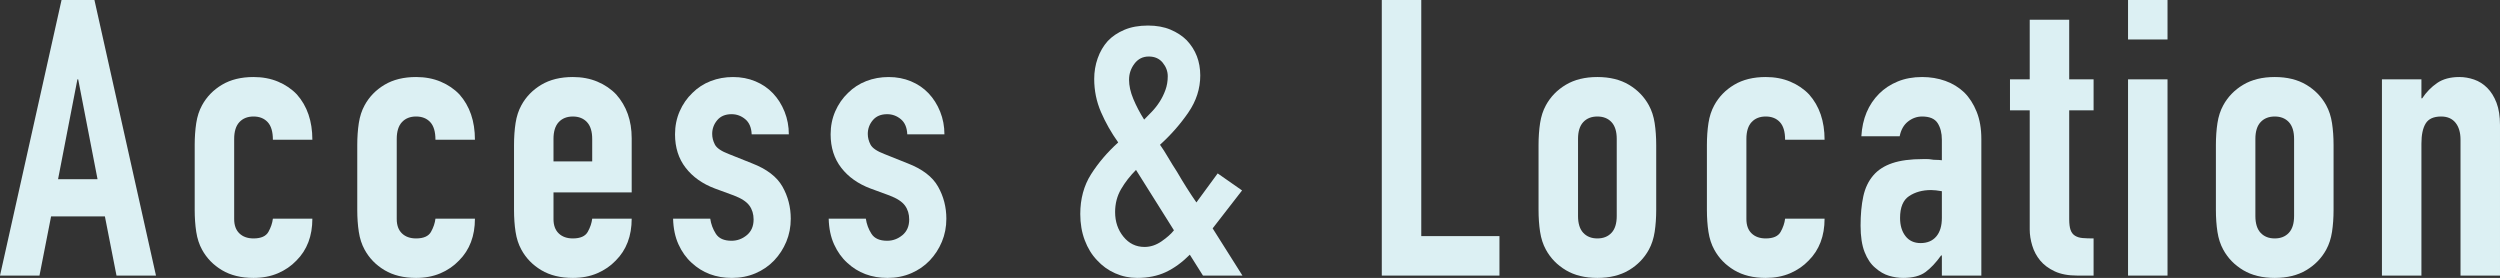
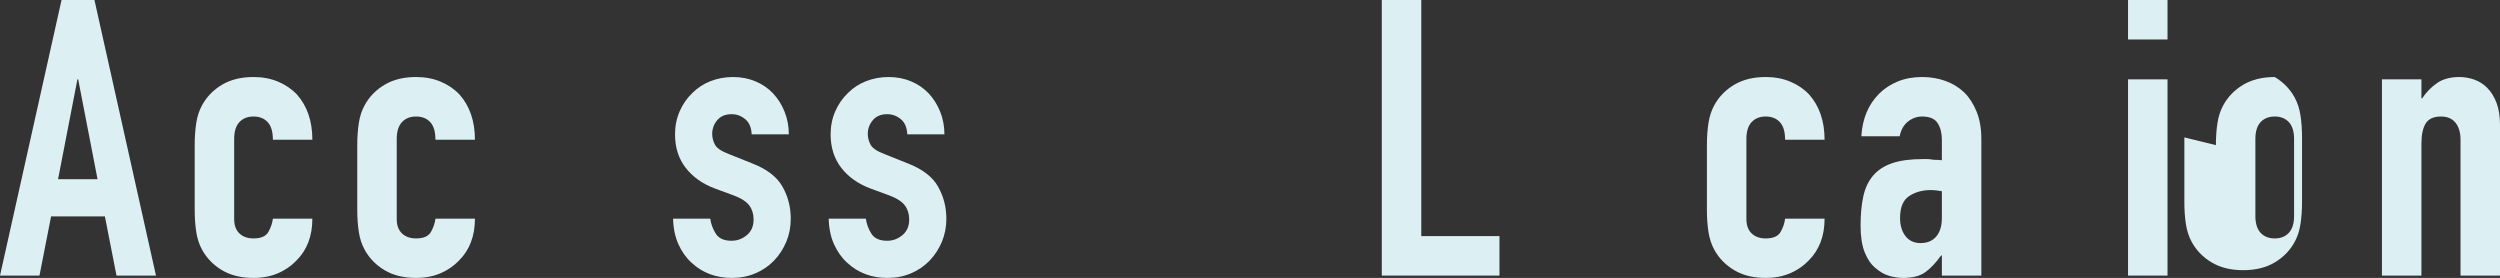
<svg xmlns="http://www.w3.org/2000/svg" id="_レイヤー_2" width="904.245" height="100.52" viewBox="0 0 904.245 100.52">
  <rect x="0" y="0" width="904.245" height="100.52" fill="#333333" stroke="none" />
  <g id="_レイヤー_1-2">
    <path d="M0,99.68L22.26,0h11.9l22.26,99.68h-14.28l-4.2-21.42h-19.46l-4.2,21.42H0ZM35.28,64.82l-7-36.12h-.28l-7,36.12h14.28Z" style="fill:#dcf0f3;" />
    <path d="M84.7,79.24c0,2.24.63,3.968,1.89,5.18,1.26,1.214,2.962,1.82,5.11,1.82,2.706,0,4.502-.792,5.39-2.38.886-1.586,1.422-3.172,1.61-4.76h14.28c0,6.254-1.914,11.294-5.74,15.12-1.868,1.96-4.108,3.5-6.72,4.62-2.614,1.12-5.554,1.68-8.82,1.68-4.48,0-8.284-.932-11.41-2.8-3.128-1.866-5.53-4.34-7.21-7.42-1.028-1.866-1.728-4.012-2.1-6.44-.374-2.426-.56-5.086-.56-7.98v-23.38c0-2.892.186-5.552.56-7.98.372-2.426,1.072-4.572,2.1-6.44,1.68-3.08,4.082-5.552,7.21-7.42,3.126-1.866,6.93-2.8,11.41-2.8,3.266,0,6.23.56,8.89,1.68,2.66,1.12,4.922,2.66,6.79,4.62,3.732,4.2,5.6,9.66,5.6,16.38h-14.28c0-2.892-.63-5.016-1.89-6.37-1.26-1.352-2.964-2.03-5.11-2.03s-3.85.678-5.11,2.03c-1.26,1.354-1.89,3.384-1.89,6.09v28.98Z" style="fill:#dcf0f3;" />
    <path d="M143.499,79.24c0,2.24.63,3.968,1.89,5.18,1.26,1.214,2.962,1.82,5.11,1.82,2.706,0,4.502-.792,5.39-2.38.886-1.586,1.422-3.172,1.61-4.76h14.28c0,6.254-1.914,11.294-5.74,15.12-1.868,1.96-4.108,3.5-6.72,4.62-2.614,1.12-5.554,1.68-8.82,1.68-4.48,0-8.284-.932-11.41-2.8-3.128-1.866-5.53-4.34-7.21-7.42-1.028-1.866-1.728-4.012-2.1-6.44-.374-2.426-.56-5.086-.56-7.98v-23.38c0-2.892.186-5.552.56-7.98.372-2.426,1.072-4.572,2.1-6.44,1.68-3.08,4.082-5.552,7.21-7.42,3.126-1.866,6.93-2.8,11.41-2.8,3.266,0,6.23.56,8.89,1.68,2.66,1.12,4.922,2.66,6.79,4.62,3.732,4.2,5.6,9.66,5.6,16.38h-14.28c0-2.892-.63-5.016-1.89-6.37-1.26-1.352-2.964-2.03-5.11-2.03s-3.85.678-5.11,2.03c-1.26,1.354-1.89,3.384-1.89,6.09v28.98Z" style="fill:#dcf0f3;" />
-     <path d="M228.479,69.58h-28.28v9.66c0,2.24.63,3.968,1.89,5.18,1.26,1.214,2.962,1.82,5.11,1.82,2.706,0,4.502-.792,5.39-2.38.886-1.586,1.422-3.172,1.61-4.76h14.28c0,6.254-1.914,11.294-5.74,15.12-1.868,1.96-4.108,3.5-6.72,4.62-2.614,1.12-5.554,1.68-8.82,1.68-4.48,0-8.284-.932-11.41-2.8-3.128-1.866-5.53-4.34-7.21-7.42-1.028-1.866-1.728-4.012-2.1-6.44-.374-2.426-.56-5.086-.56-7.98v-23.38c0-2.892.186-5.552.56-7.98.372-2.426,1.072-4.572,2.1-6.44,1.68-3.08,4.082-5.552,7.21-7.42,3.125-1.866,6.93-2.8,11.41-2.8,3.266,0,6.23.56,8.89,1.68,2.66,1.12,4.922,2.66,6.79,4.62,3.732,4.2,5.6,9.474,5.6,15.82v19.6ZM200.198,58.38h14v-8.12c0-2.706-.63-4.736-1.89-6.09-1.26-1.352-2.964-2.03-5.11-2.03s-3.85.678-5.11,2.03c-1.26,1.354-1.89,3.384-1.89,6.09v8.12Z" style="fill:#dcf0f3;" />
    <path d="M271.877,48.58c-.094-2.426-.864-4.246-2.31-5.46-1.448-1.212-3.104-1.82-4.97-1.82-2.24,0-3.968.724-5.18,2.17-1.214,1.448-1.82,3.104-1.82,4.97,0,1.308.326,2.59.98,3.85.652,1.26,2.332,2.404,5.04,3.43l8.4,3.36c5.32,2.054,8.982,4.854,10.99,8.4,2.006,3.548,3.01,7.42,3.01,11.62,0,2.988-.538,5.764-1.61,8.33-1.074,2.568-2.544,4.83-4.41,6.79-1.868,1.96-4.108,3.5-6.72,4.62-2.614,1.12-5.46,1.68-8.54,1.68-5.788,0-10.64-1.82-14.56-5.46-1.96-1.772-3.548-3.99-4.76-6.65-1.214-2.66-1.868-5.762-1.96-9.31h13.44c.28,1.96.956,3.78,2.03,5.46,1.072,1.68,2.962,2.52,5.67,2.52,2.052,0,3.896-.676,5.53-2.03,1.632-1.352,2.45-3.242,2.45-5.67,0-1.96-.514-3.64-1.54-5.04-1.028-1.4-2.894-2.612-5.6-3.64l-6.86-2.52c-4.48-1.68-8.004-4.176-10.57-7.49-2.568-3.312-3.85-7.35-3.85-12.11,0-2.986.56-5.762,1.68-8.33,1.12-2.566,2.66-4.782,4.62-6.65,1.866-1.866,4.06-3.29,6.58-4.27s5.226-1.47,8.12-1.47,5.576.514,8.05,1.54c2.472,1.028,4.596,2.474,6.37,4.34,1.772,1.868,3.172,4.084,4.2,6.65,1.026,2.568,1.54,5.298,1.54,8.19h-13.44Z" style="fill:#dcf0f3;" />
    <path d="M328.156,48.58c-.094-2.426-.864-4.246-2.31-5.46-1.448-1.212-3.104-1.82-4.97-1.82-2.24,0-3.968.724-5.18,2.17-1.214,1.448-1.82,3.104-1.82,4.97,0,1.308.326,2.59.98,3.85.652,1.26,2.332,2.404,5.04,3.43l8.4,3.36c5.32,2.054,8.982,4.854,10.99,8.4,2.006,3.548,3.01,7.42,3.01,11.62,0,2.988-.538,5.764-1.61,8.33-1.074,2.568-2.544,4.83-4.41,6.79-1.868,1.96-4.108,3.5-6.72,4.62-2.614,1.12-5.46,1.68-8.54,1.68-5.788,0-10.64-1.82-14.56-5.46-1.96-1.772-3.548-3.99-4.76-6.65-1.214-2.66-1.868-5.762-1.96-9.31h13.44c.28,1.96.956,3.78,2.03,5.46,1.072,1.68,2.962,2.52,5.67,2.52,2.052,0,3.896-.676,5.53-2.03,1.632-1.352,2.45-3.242,2.45-5.67,0-1.96-.514-3.64-1.54-5.04-1.028-1.4-2.894-2.612-5.6-3.64l-6.86-2.52c-4.48-1.68-8.004-4.176-10.57-7.49-2.568-3.312-3.85-7.35-3.85-12.11,0-2.986.56-5.762,1.68-8.33,1.12-2.566,2.66-4.782,4.62-6.65,1.866-1.866,4.06-3.29,6.58-4.27s5.226-1.47,8.12-1.47,5.576.514,8.05,1.54c2.472,1.028,4.596,2.474,6.37,4.34,1.772,1.868,3.172,4.084,4.2,6.65,1.026,2.568,1.54,5.298,1.54,8.19h-13.44Z" style="fill:#dcf0f3;" />
-     <path d="M435.113,99.68l-4.76-7.56c-2.8,2.8-5.694,4.9-8.68,6.3-2.988,1.4-6.44,2.1-10.36,2.1-2.8,0-5.46-.56-7.98-1.68-2.52-1.12-4.714-2.706-6.58-4.76-1.868-1.96-3.338-4.362-4.41-7.21-1.074-2.846-1.61-5.996-1.61-9.45,0-5.506,1.306-10.312,3.92-14.42,2.612-4.106,5.88-7.932,9.8-11.48-2.52-3.546-4.598-7.21-6.23-10.99-1.634-3.78-2.45-7.77-2.45-11.97,0-2.612.42-5.11,1.26-7.49.84-2.38,2.052-4.456,3.64-6.23,1.586-1.68,3.592-3.032,6.02-4.06,2.426-1.026,5.272-1.54,8.54-1.54,3.08,0,5.786.49,8.12,1.47,2.332.98,4.292,2.264,5.88,3.85,3.266,3.454,4.9,7.7,4.9,12.74,0,4.76-1.448,9.24-4.34,13.44-2.894,4.2-6.3,8.074-10.22,11.62.932,1.308,1.89,2.8,2.87,4.48.98,1.68,2.076,3.454,3.29,5.32,2.332,4.014,4.666,7.7,7,11.06l7.7-10.5,8.82,6.16-10.64,13.72,10.78,17.08h-14.28ZM403.333,76.72c0,3.454,1.002,6.418,3.01,8.89,2.006,2.474,4.55,3.71,7.63,3.71,2.146,0,4.2-.676,6.16-2.03,1.96-1.352,3.452-2.682,4.48-3.99l-13.72-21.84c-2.148,2.148-3.944,4.458-5.39,6.93-1.448,2.474-2.17,5.25-2.17,8.33ZM408.374,28.84c0,2.148.512,4.458,1.54,6.93,1.026,2.474,2.332,4.97,3.92,7.49.84-.84,1.772-1.796,2.8-2.87,1.026-1.072,1.96-2.262,2.8-3.57.84-1.306,1.54-2.73,2.1-4.27.56-1.54.84-3.196.84-4.97s-.608-3.406-1.82-4.9c-1.214-1.492-2.894-2.24-5.04-2.24s-3.874.864-5.18,2.59c-1.308,1.728-1.96,3.664-1.96,5.81Z" style="fill:#dcf0f3;" />
    <path d="M499.791,99.68V0h14.28v85.4h28.28v14.28h-42.56Z" style="fill:#dcf0f3;" />
-     <path d="M556.49,52.5c0-2.892.186-5.552.56-7.98.372-2.426,1.072-4.572,2.1-6.44,1.68-3.08,4.082-5.552,7.21-7.42,3.125-1.866,6.93-2.8,11.41-2.8s8.282.934,11.41,2.8c3.126,1.868,5.53,4.34,7.21,7.42,1.026,1.868,1.726,4.014,2.1,6.44.372,2.428.56,5.088.56,7.98v23.38c0,2.894-.188,5.554-.56,7.98-.374,2.428-1.074,4.574-2.1,6.44-1.68,3.08-4.084,5.554-7.21,7.42-3.128,1.868-6.93,2.8-11.41,2.8s-8.284-.932-11.41-2.8c-3.128-1.866-5.53-4.34-7.21-7.42-1.028-1.866-1.728-4.012-2.1-6.44-.374-2.426-.56-5.086-.56-7.98v-23.38ZM570.77,78.12c0,2.708.63,4.738,1.89,6.09,1.26,1.354,2.962,2.03,5.11,2.03s3.85-.676,5.11-2.03c1.26-1.352,1.89-3.382,1.89-6.09v-27.86c0-2.706-.63-4.736-1.89-6.09-1.26-1.352-2.964-2.03-5.11-2.03s-3.85.678-5.11,2.03c-1.26,1.354-1.89,3.384-1.89,6.09v27.86Z" style="fill:#dcf0f3;" />
    <path d="M631.669,79.24c0,2.24.629,3.968,1.889,5.18,1.262,1.214,2.963,1.82,5.111,1.82,2.705,0,4.502-.792,5.389-2.38.887-1.586,1.422-3.172,1.611-4.76h14.279c0,6.254-1.914,11.294-5.74,15.12-1.867,1.96-4.107,3.5-6.719,4.62-2.615,1.12-5.555,1.68-8.82,1.68-4.48,0-8.285-.932-11.41-2.8-3.128-1.866-5.53-4.34-7.21-7.42-1.028-1.866-1.729-4.012-2.101-6.44-.374-2.426-.56-5.086-.56-7.98v-23.38c0-2.892.186-5.552.56-7.98.372-2.426,1.072-4.572,2.101-6.44,1.68-3.08,4.082-5.552,7.21-7.42,3.125-1.866,6.93-2.8,11.41-2.8,3.266,0,6.23.56,8.889,1.68,2.66,1.12,4.922,2.66,6.791,4.62,3.732,4.2,5.6,9.66,5.6,16.38h-14.279c0-2.892-.631-5.016-1.891-6.37-1.26-1.352-2.965-2.03-5.109-2.03s-3.85.678-5.111,2.03c-1.26,1.354-1.889,3.384-1.889,6.09v28.98Z" style="fill:#dcf0f3;" />
    <path d="M702.369,99.68v-7.28h-.28c-1.868,2.614-3.758,4.62-5.67,6.02-1.914,1.4-4.599,2.1-8.05,2.1-1.681,0-3.385-.258-5.11-.77-1.729-.512-3.384-1.47-4.97-2.87-1.589-1.306-2.87-3.196-3.851-5.67-.979-2.472-1.47-5.67-1.47-9.59,0-4.012.326-7.536.98-10.57.651-3.032,1.865-5.576,3.64-7.63,1.68-1.96,3.966-3.43,6.86-4.41,2.892-.98,6.579-1.47,11.06-1.47h1.54c.56,0,1.072.048,1.54.14.466.094,1.025.14,1.68.14s1.353.048,2.101.14v-7.42c0-2.426-.515-4.432-1.54-6.02-1.028-1.586-2.895-2.38-5.601-2.38-1.868,0-3.569.608-5.109,1.82-1.54,1.214-2.545,2.988-3.011,5.32h-13.859c.372-6.346,2.52-11.48,6.439-15.4,1.866-1.866,4.106-3.336,6.721-4.41,2.611-1.072,5.552-1.61,8.819-1.61,2.986,0,5.786.468,8.4,1.4,2.611.934,4.899,2.334,6.859,4.2,1.866,1.868,3.36,4.2,4.48,7s1.68,6.068,1.68,9.8v49.42h-14.279ZM702.369,69.16c-1.589-.28-2.895-.42-3.92-.42-3.08,0-5.719.724-7.91,2.17-2.194,1.448-3.29,4.084-3.29,7.91,0,2.708.651,4.9,1.96,6.58,1.306,1.68,3.126,2.52,5.46,2.52,2.426,0,4.315-.792,5.67-2.38,1.352-1.586,2.03-3.826,2.03-6.72v-9.66Z" style="fill:#dcf0f3;" />
-     <path d="M734.147,28.7V7.14h14.28v21.56h8.82v11.2h-8.82v39.34c0,1.68.162,2.988.49,3.92.325.934.861,1.634,1.609,2.1.746.468,1.656.748,2.73.84,1.071.094,2.401.14,3.99.14v13.44h-5.881c-3.268,0-5.998-.512-8.189-1.54-2.194-1.026-3.944-2.332-5.25-3.92-1.309-1.586-2.265-3.382-2.87-5.39-.608-2.006-.91-3.942-.91-5.81v-43.12h-7.14v-11.2h7.14Z" style="fill:#dcf0f3;" />
    <path d="M769.707,14.28V0h14.28v14.28h-14.28ZM769.707,99.68V28.7h14.28v70.98h-14.28Z" style="fill:#dcf0f3;" />
-     <path d="M801.486,52.5c0-2.892.186-5.552.56-7.98.372-2.426,1.072-4.572,2.101-6.44,1.68-3.08,4.082-5.552,7.21-7.42,3.126-1.866,6.93-2.8,11.41-2.8s8.281.934,11.409,2.8c3.126,1.868,5.53,4.34,7.21,7.42,1.026,1.868,1.727,4.014,2.101,6.44.372,2.428.56,5.088.56,7.98v23.38c0,2.894-.188,5.554-.56,7.98-.374,2.428-1.074,4.574-2.101,6.44-1.68,3.08-4.084,5.554-7.21,7.42-3.128,1.868-6.93,2.8-11.409,2.8s-8.284-.932-11.41-2.8c-3.128-1.866-5.53-4.34-7.21-7.42-1.028-1.866-1.729-4.012-2.101-6.44-.374-2.426-.56-5.086-.56-7.98v-23.38ZM815.766,78.12c0,2.708.63,4.738,1.89,6.09,1.26,1.354,2.962,2.03,5.11,2.03s3.85-.676,5.109-2.03c1.26-1.352,1.891-3.382,1.891-6.09v-27.86c0-2.706-.631-4.736-1.891-6.09-1.26-1.352-2.964-2.03-5.109-2.03s-3.851.678-5.11,2.03c-1.26,1.354-1.89,3.384-1.89,6.09v27.86Z" style="fill:#dcf0f3;" />
+     <path d="M801.486,52.5c0-2.892.186-5.552.56-7.98.372-2.426,1.072-4.572,2.101-6.44,1.68-3.08,4.082-5.552,7.21-7.42,3.126-1.866,6.93-2.8,11.41-2.8c3.126,1.868,5.53,4.34,7.21,7.42,1.026,1.868,1.727,4.014,2.101,6.44.372,2.428.56,5.088.56,7.98v23.38c0,2.894-.188,5.554-.56,7.98-.374,2.428-1.074,4.574-2.101,6.44-1.68,3.08-4.084,5.554-7.21,7.42-3.128,1.868-6.93,2.8-11.409,2.8s-8.284-.932-11.41-2.8c-3.128-1.866-5.53-4.34-7.21-7.42-1.028-1.866-1.729-4.012-2.101-6.44-.374-2.426-.56-5.086-.56-7.98v-23.38ZM815.766,78.12c0,2.708.63,4.738,1.89,6.09,1.26,1.354,2.962,2.03,5.11,2.03s3.85-.676,5.109-2.03c1.26-1.352,1.891-3.382,1.891-6.09v-27.86c0-2.706-.631-4.736-1.891-6.09-1.26-1.352-2.964-2.03-5.109-2.03s-3.851.678-5.11,2.03c-1.26,1.354-1.89,3.384-1.89,6.09v27.86Z" style="fill:#dcf0f3;" />
    <path d="M861.544,99.68V28.7h14.28v6.86h.28c1.491-2.24,3.29-4.082,5.39-5.53,2.1-1.446,4.782-2.17,8.05-2.17,1.772,0,3.546.304,5.32.91,1.771.608,3.359,1.61,4.76,3.01,1.4,1.4,2.521,3.198,3.36,5.39.84,2.194,1.26,4.878,1.26,8.05v54.46h-14.28v-49.14c0-2.612-.608-4.666-1.819-6.16-1.215-1.492-2.94-2.24-5.181-2.24-2.708,0-4.574.84-5.6,2.52-1.028,1.68-1.54,4.108-1.54,7.28v47.74h-14.28Z" style="fill:#dcf0f3;" />
  </g>
</svg>